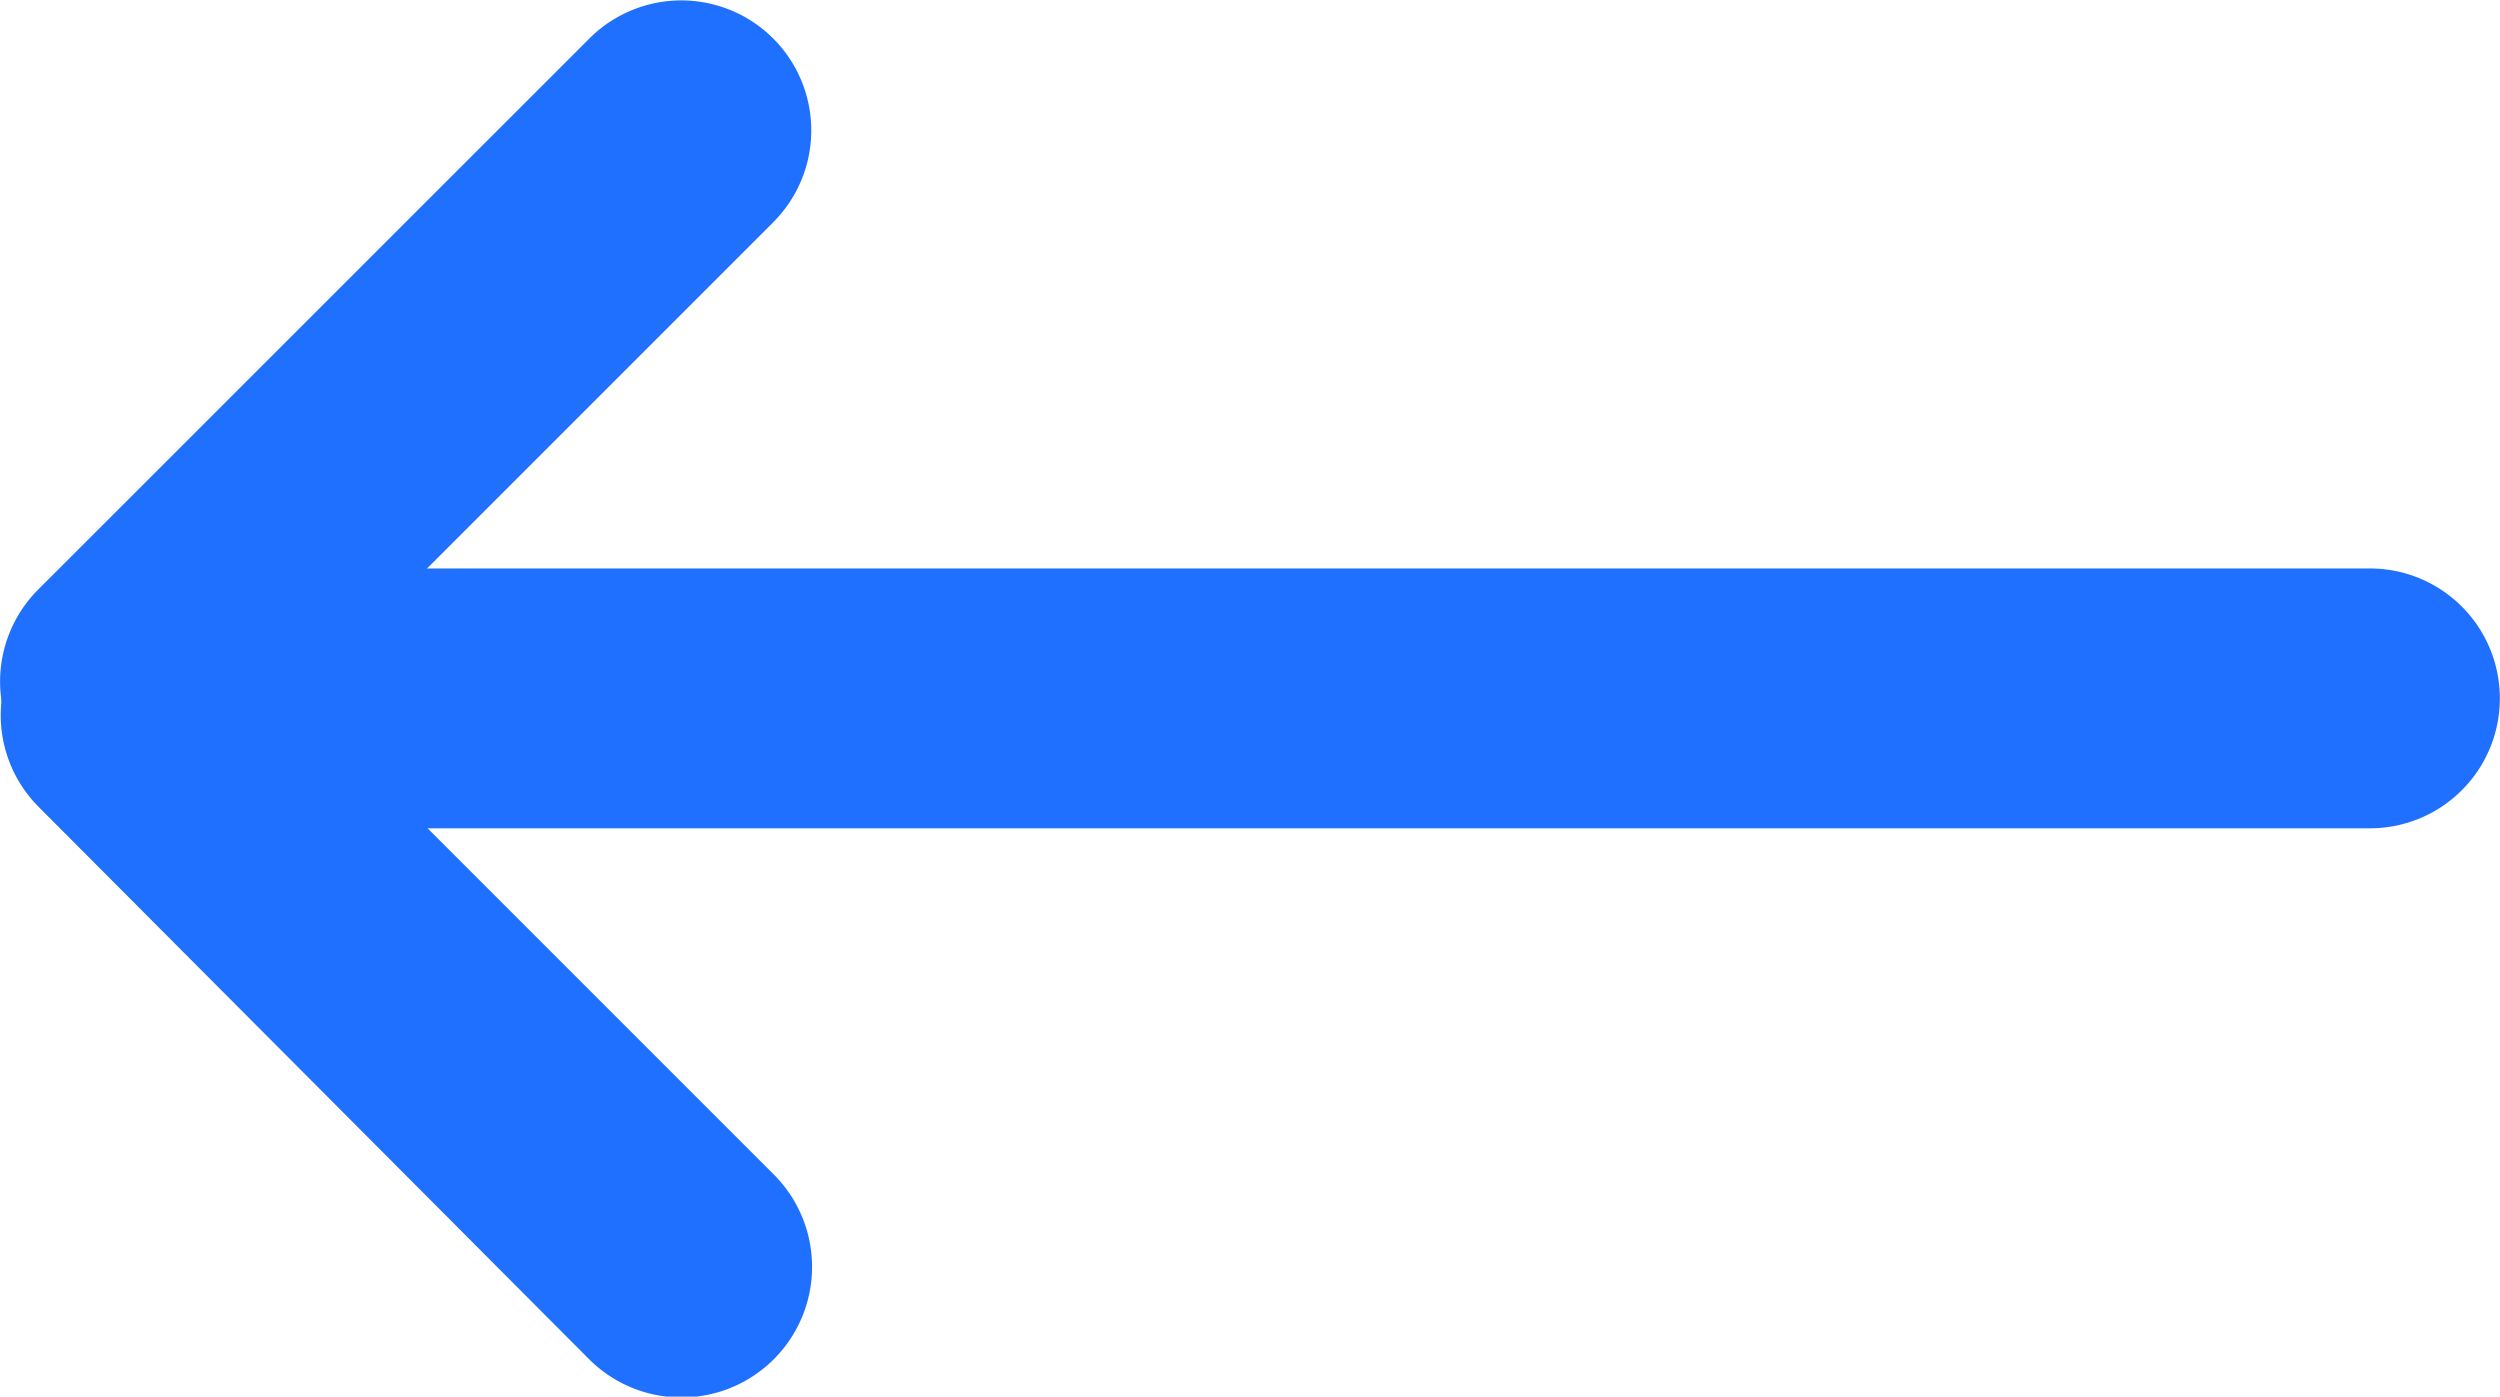
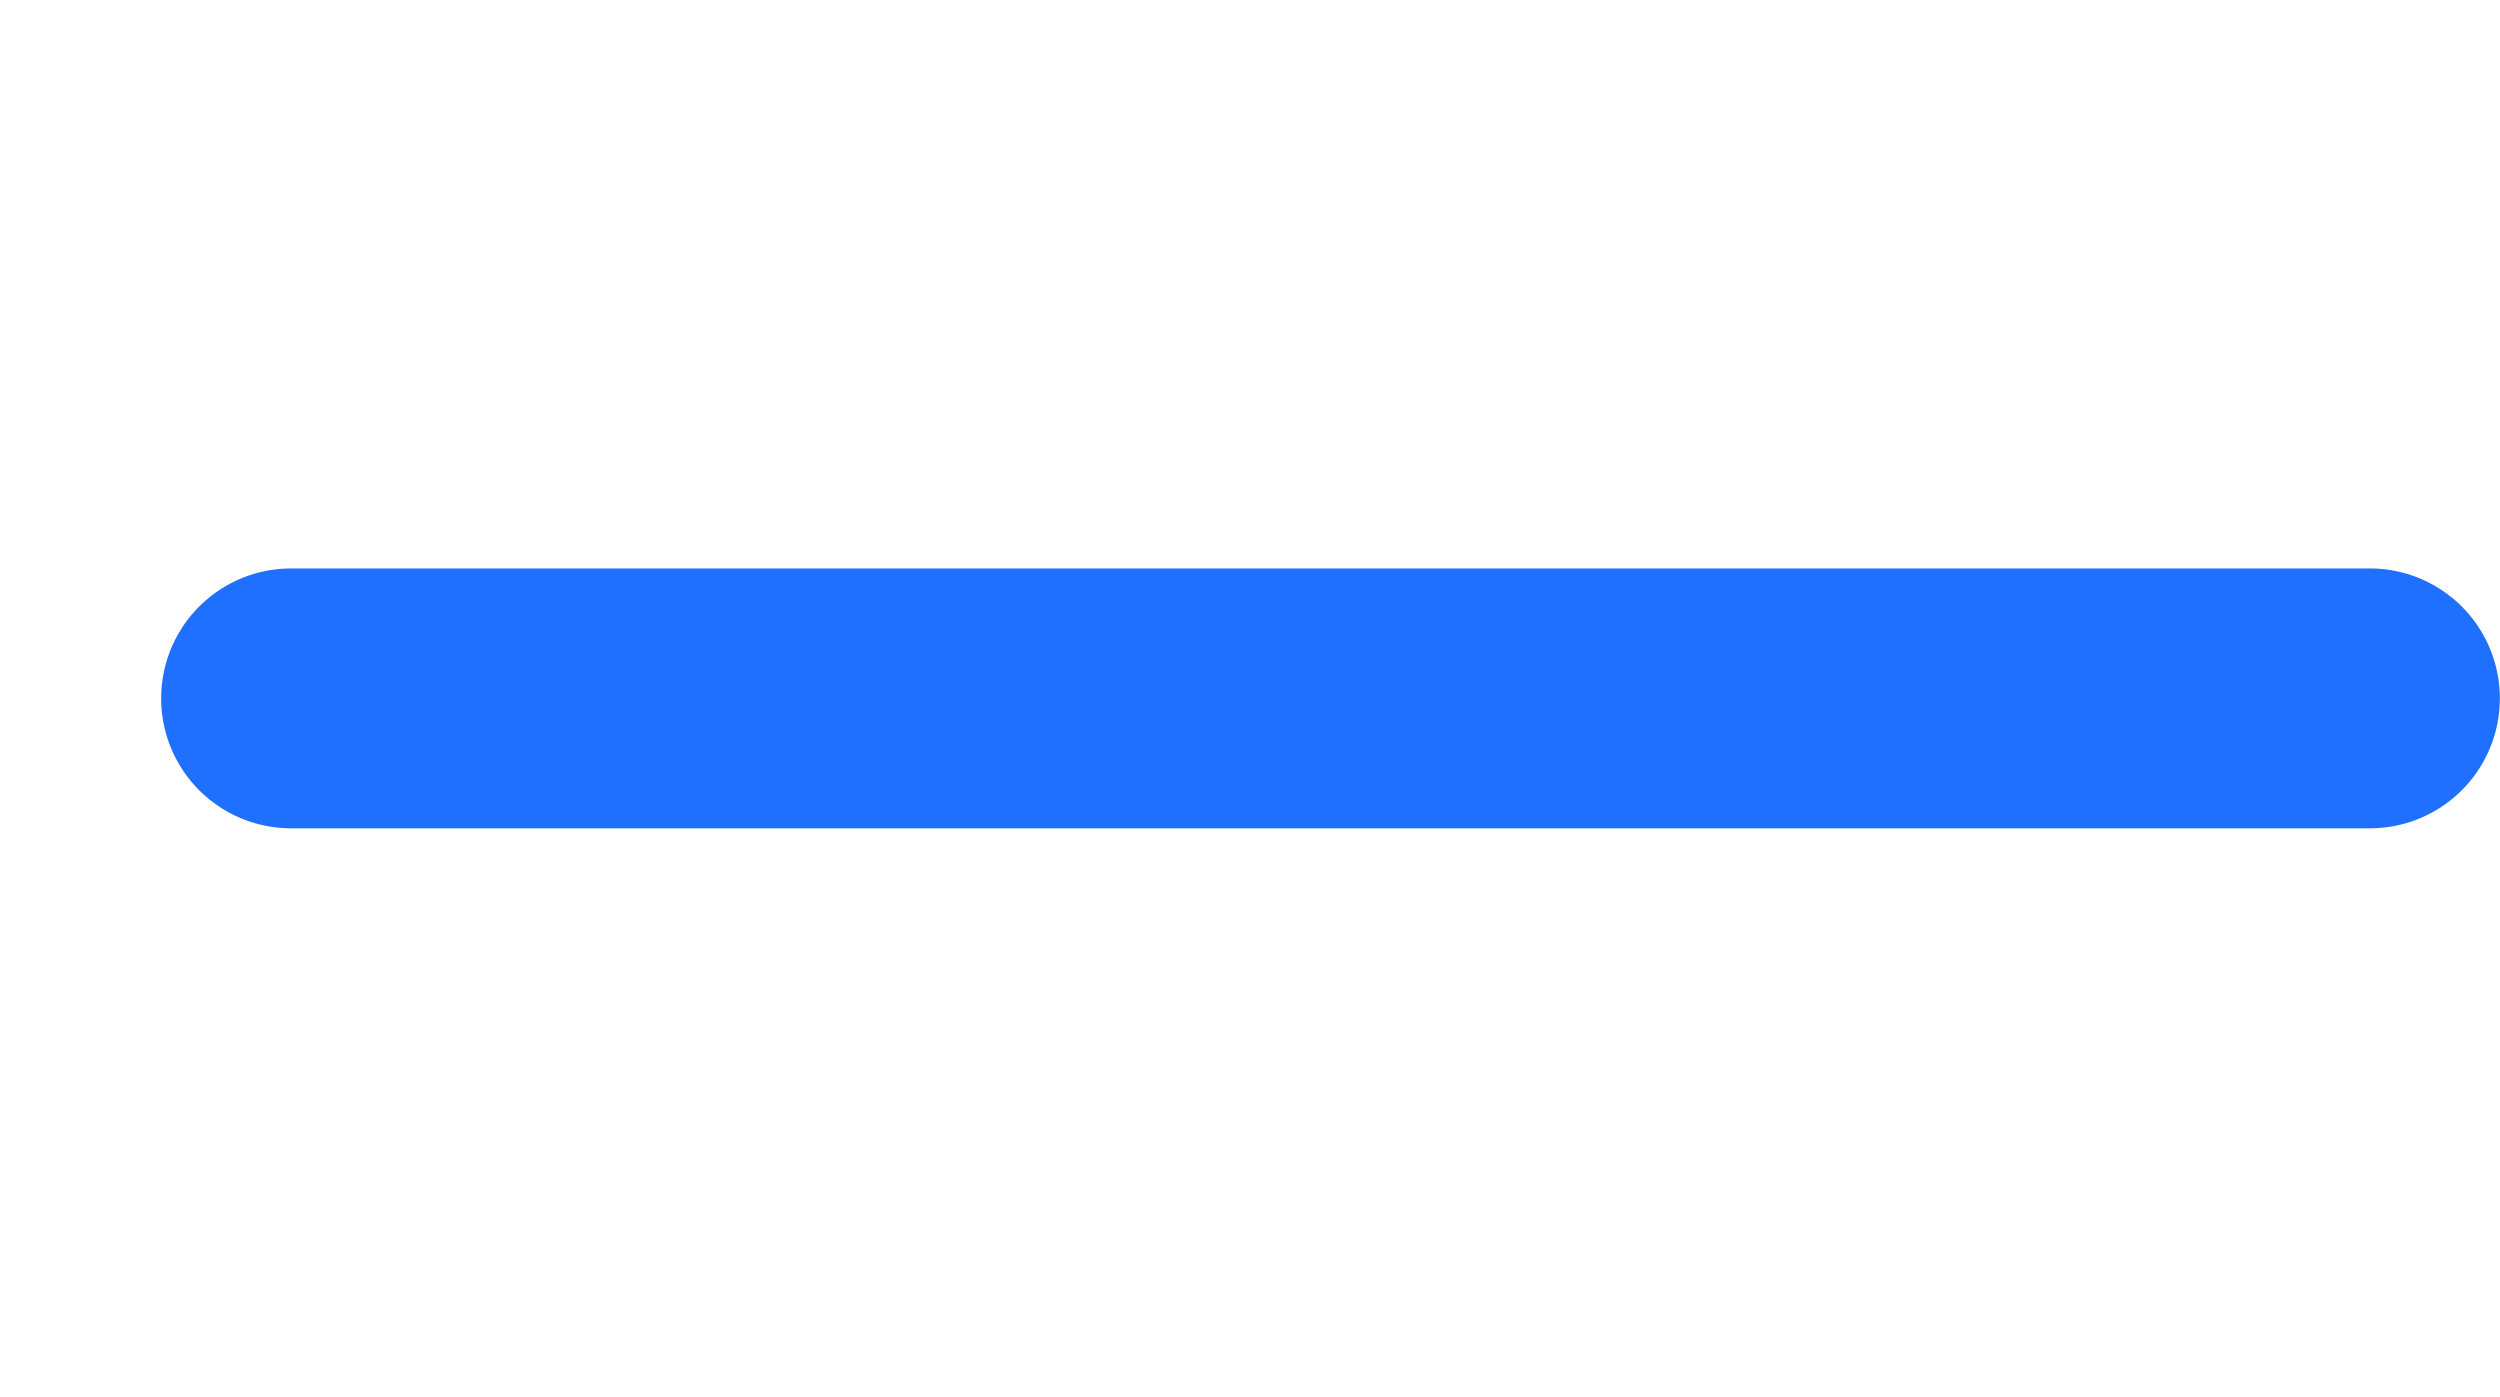
<svg xmlns="http://www.w3.org/2000/svg" id="homepage-icon" width="16.241" height="9.073" viewBox="0 0 16.241 9.073">
  <path id="路径_1140" data-name="路径 1140" d="M31.844,463.688H45.349a.844.844,0,0,0,0-1.688H31.844a.844.844,0,0,0,0,1.688Z" transform="translate(-29.953 -458.307)" fill="#1f70ff" />
-   <path id="路径_1141" data-name="路径 1141" d="M682.317,248.3l3.581-3.581a.844.844,0,1,0-1.194-1.194l-3.582,3.581a.845.845,0,0,0,1.2,1.194Z" transform="translate(-680.875 -243.275)" fill="#1f70ff" />
-   <path id="路径_1142" data-name="路径 1142" d="M685.9,472.5l-3.581-3.581a.844.844,0,1,0-1.194,1.194L684.7,473.7A.844.844,0,0,0,685.9,472.5Z" transform="translate(-680.873 -464.87)" fill="#1f70ff" />
</svg>